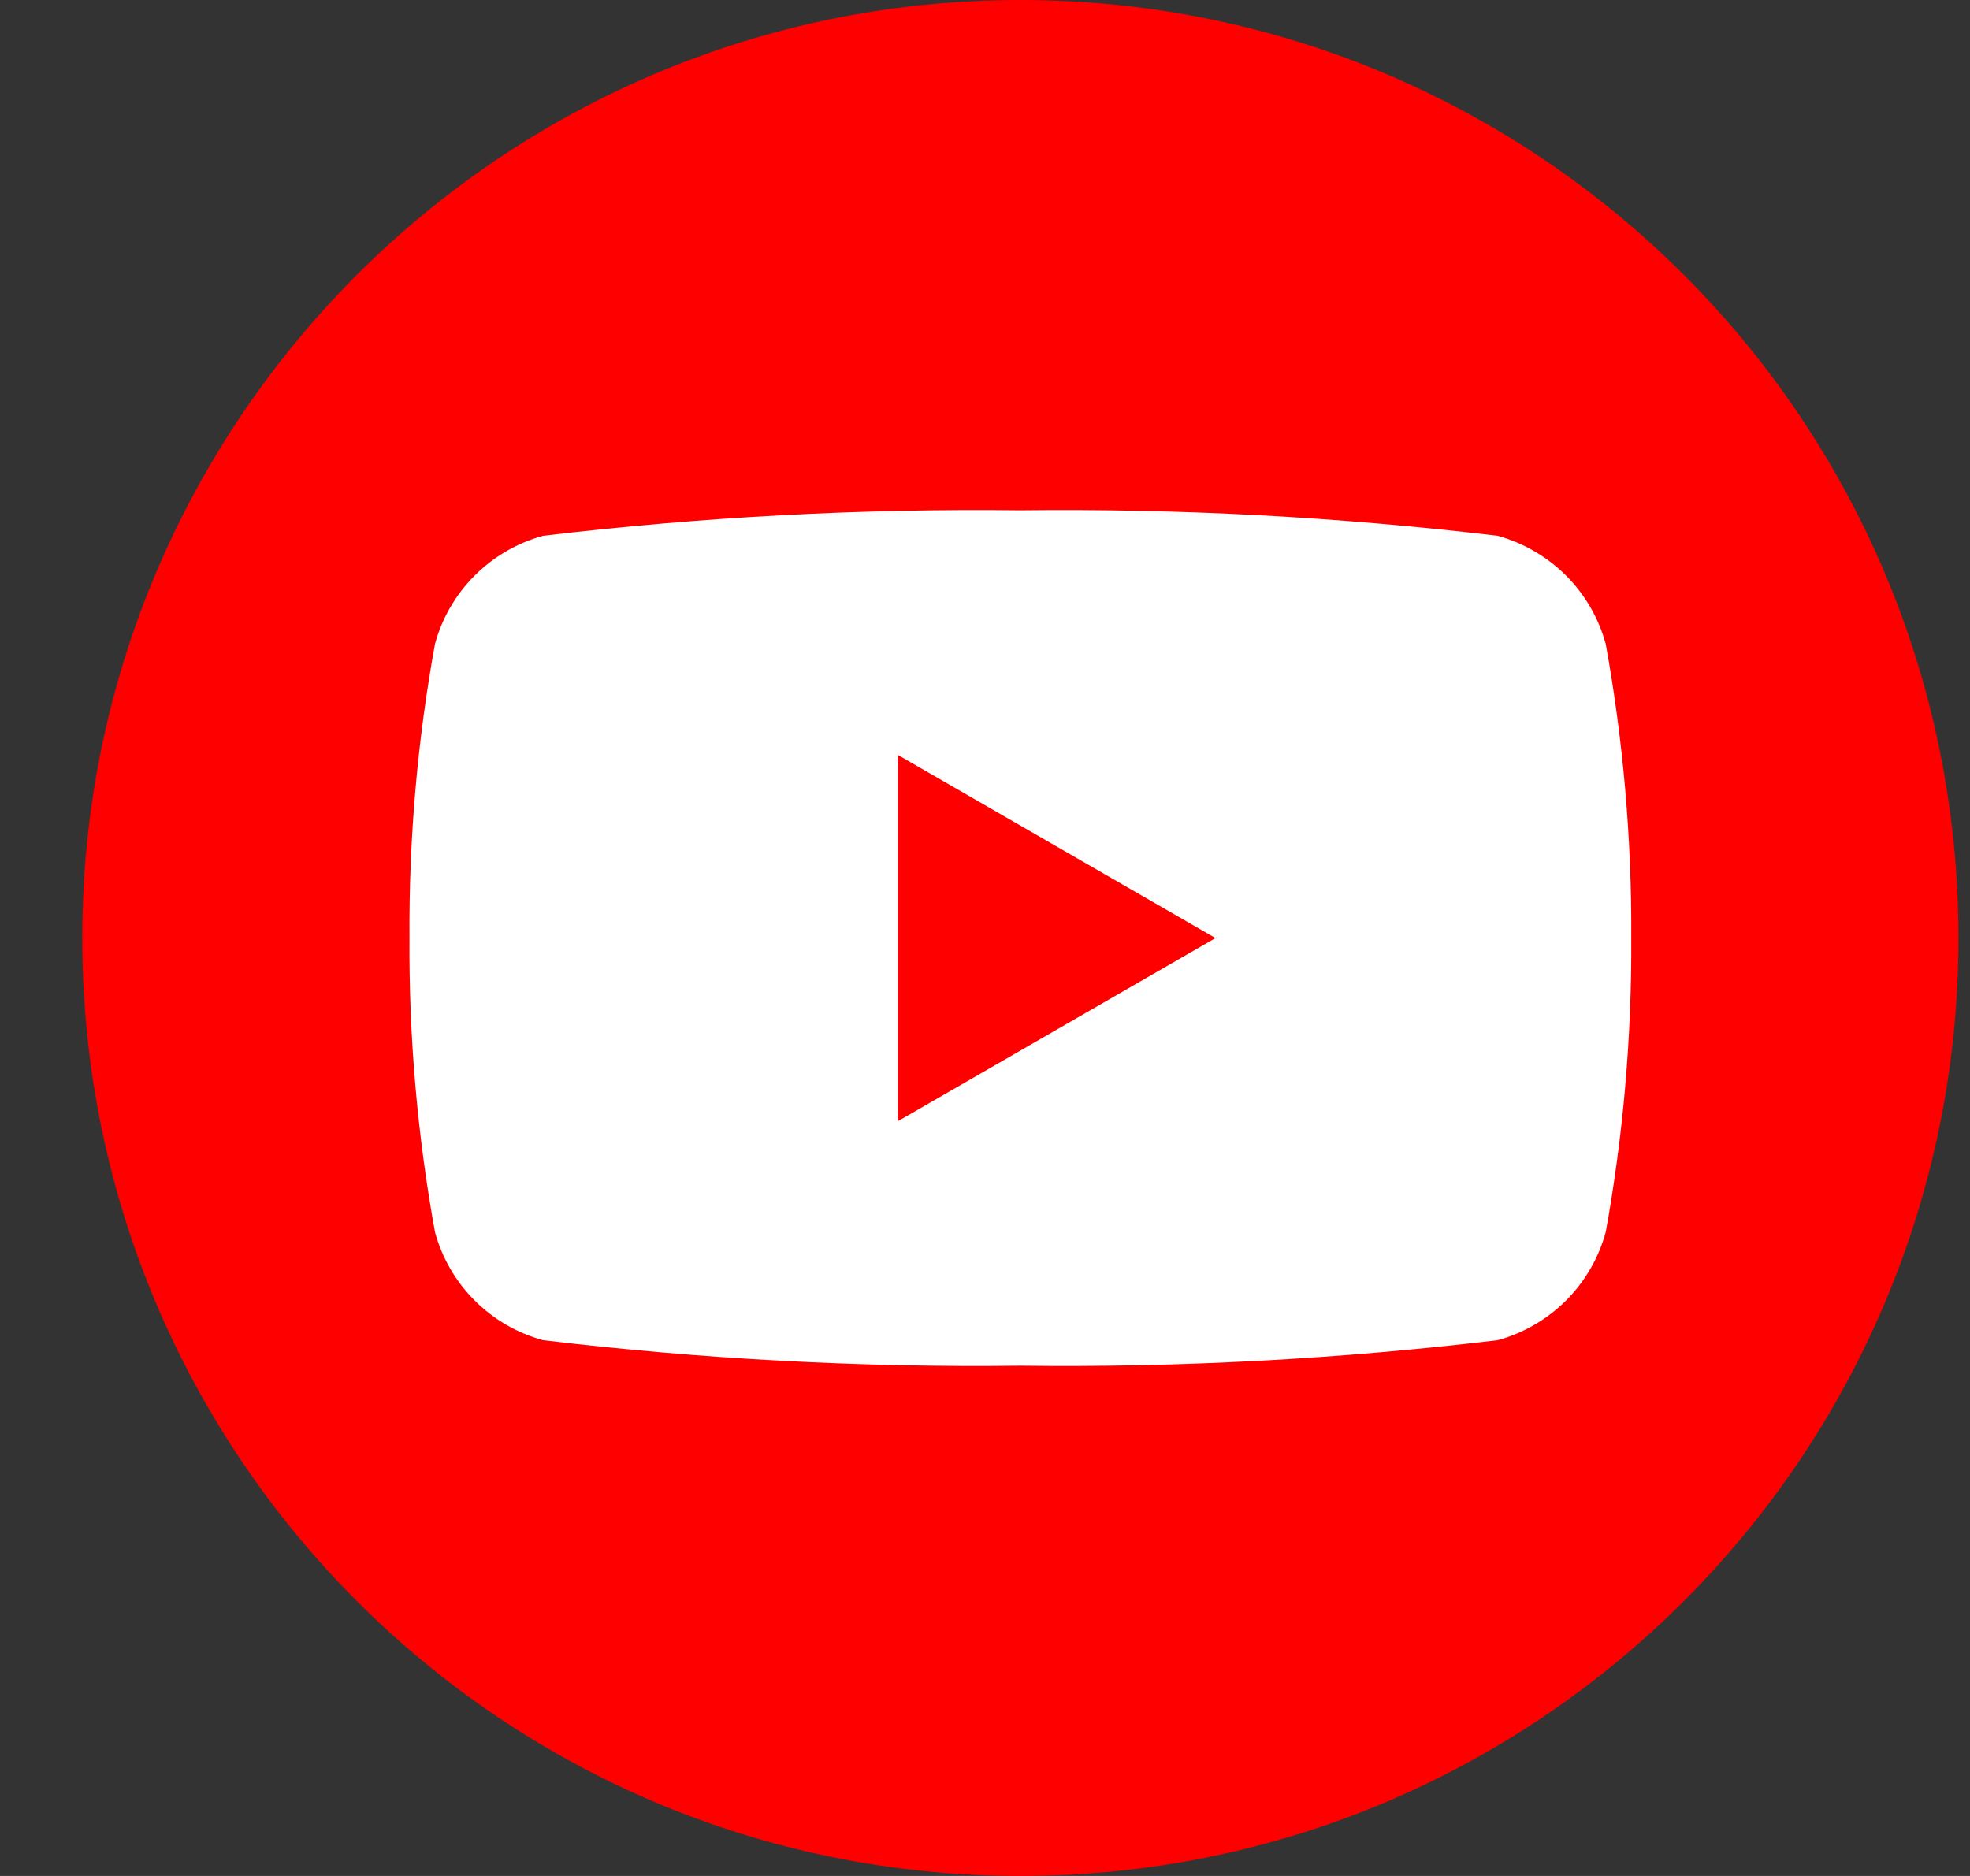
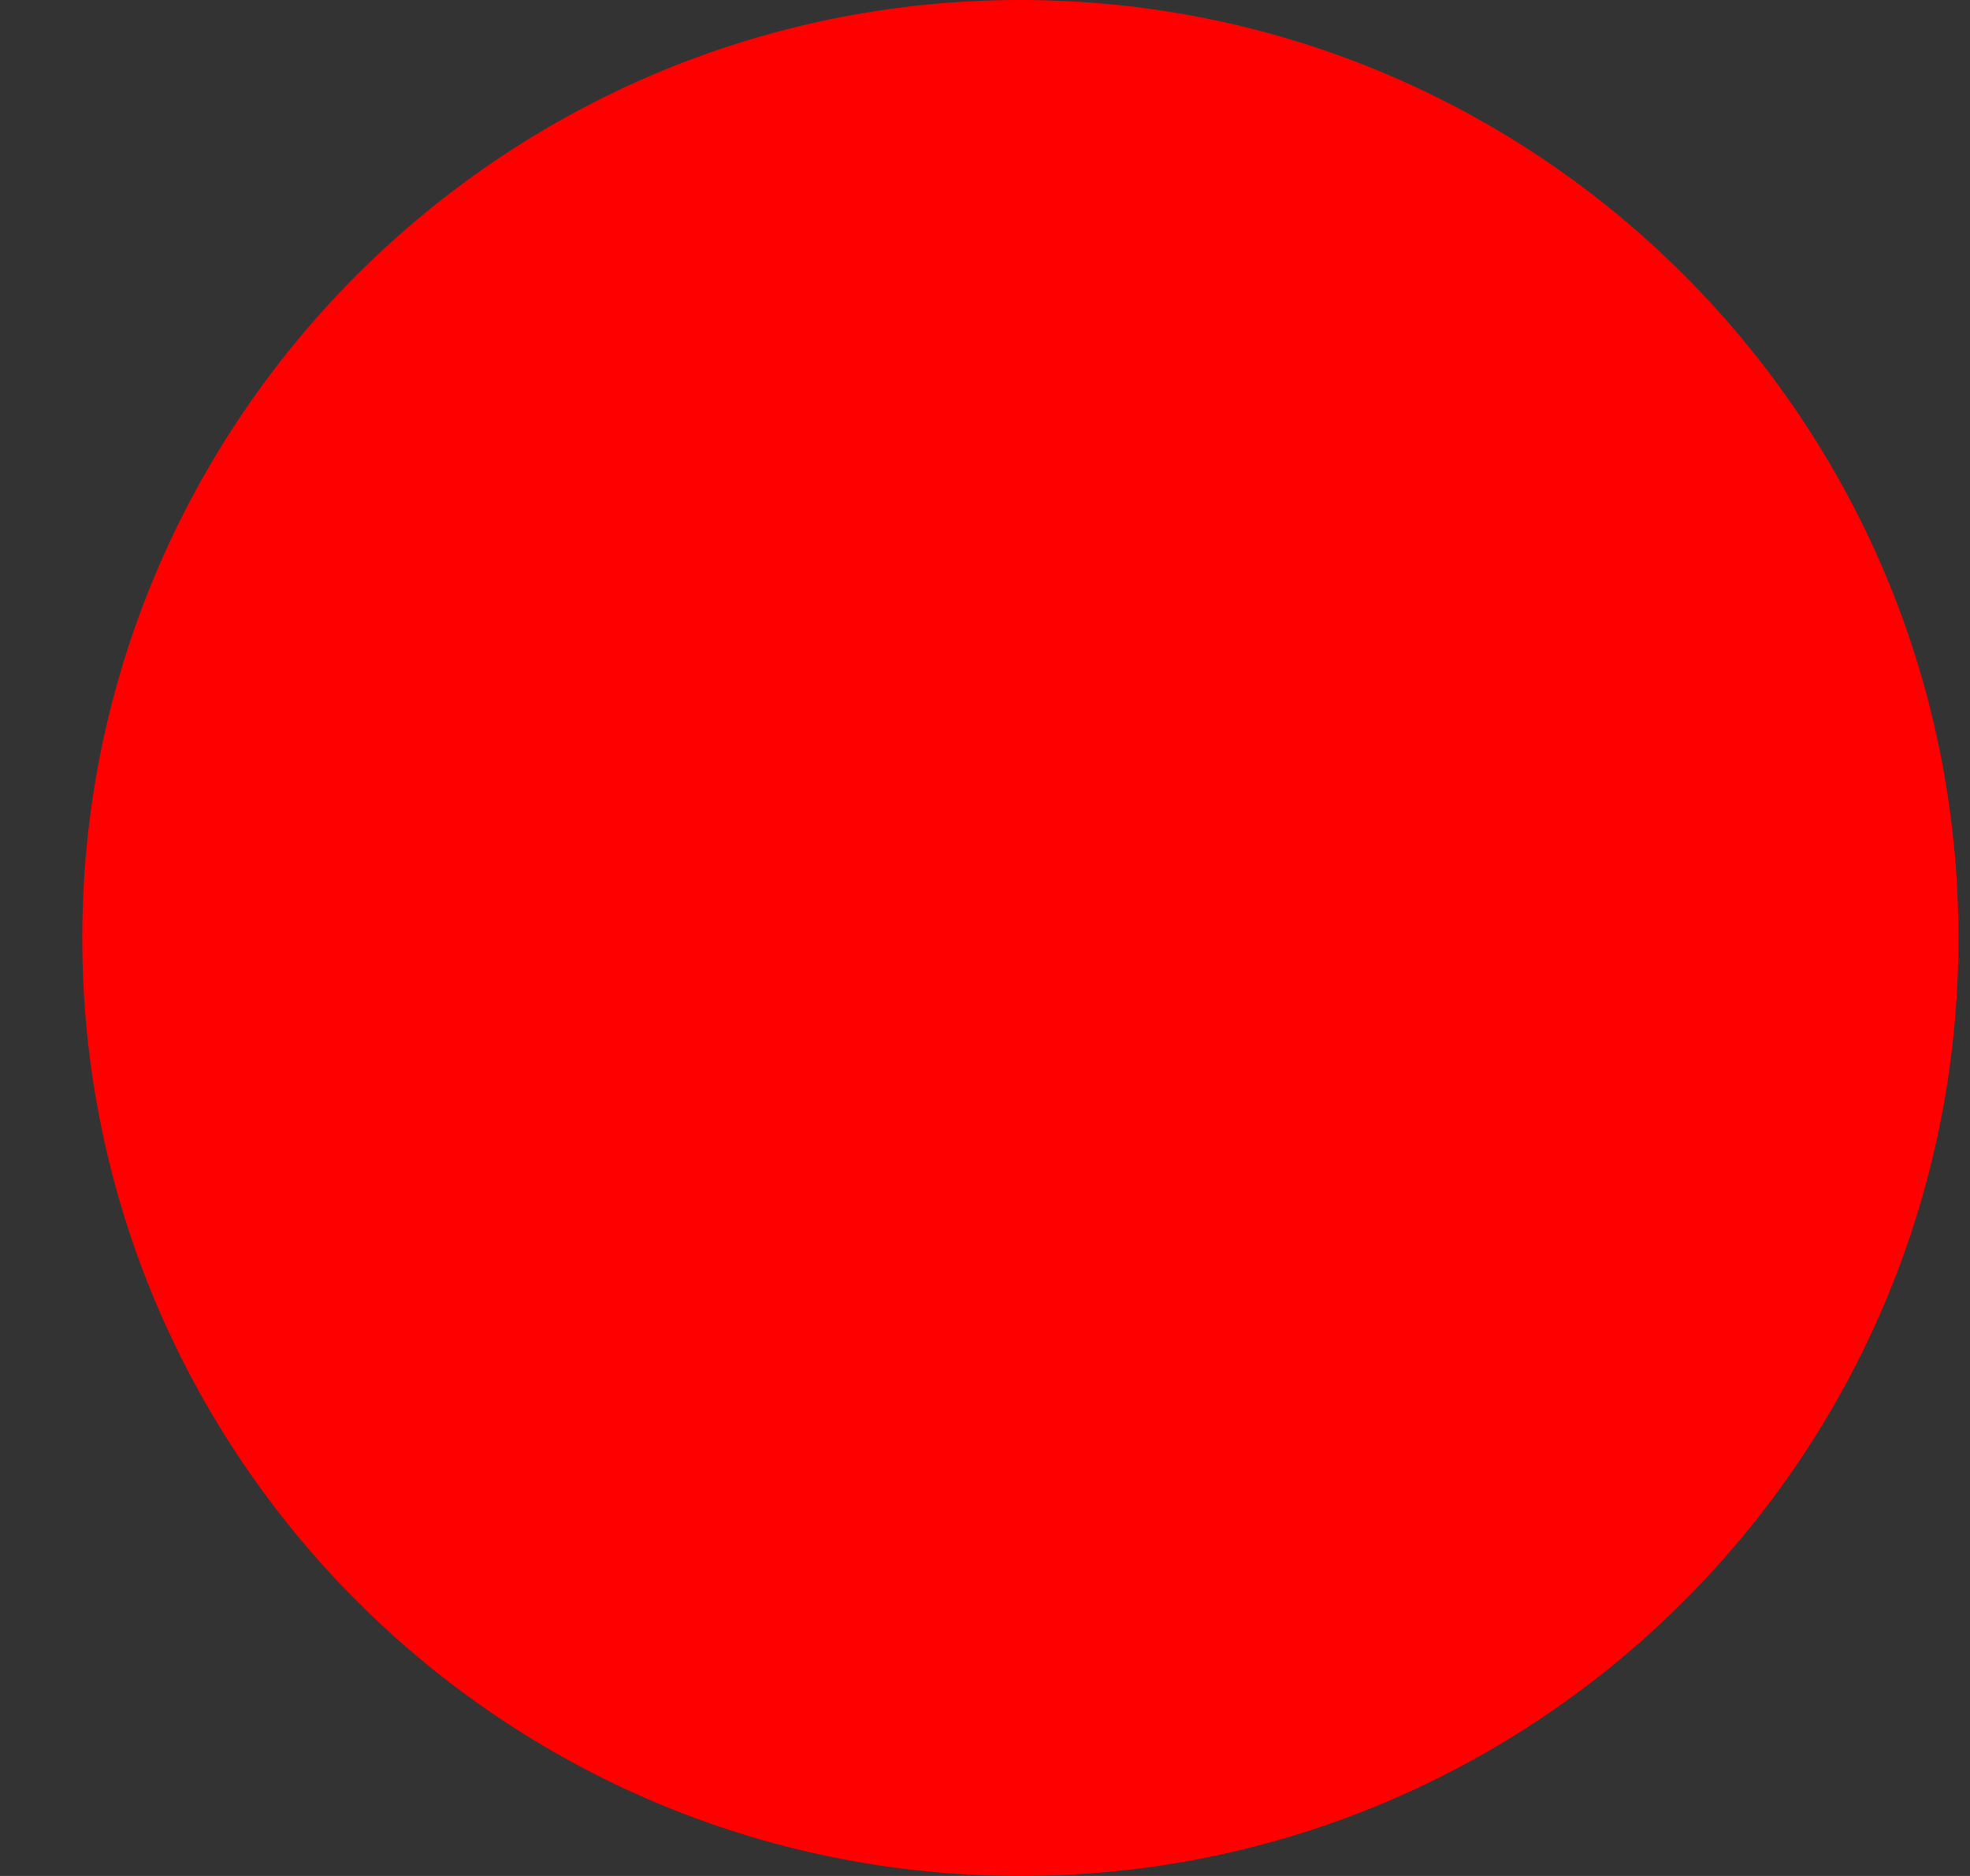
<svg xmlns="http://www.w3.org/2000/svg" width="21" height="20" viewBox="0 0 21 20" fill="none">
  <rect x="0" y="0" width="21" height="20" fill="#333333" stroke="none" />
  <g id="design">
    <path id="æ¥åå½¢_15" d="M10.877 20C16.4 20 20.877 15.523 20.877 10C20.877 4.477 16.4 0 10.877 0C5.354 0 0.877 4.477 0.877 10C0.877 15.523 5.354 20 10.877 20Z" fill="#FF0000" />
-     <path id="ãã¹_773" d="M17.117 6.865C17.041 6.589 16.896 6.338 16.694 6.136C16.491 5.934 16.24 5.788 15.965 5.712C14.276 5.511 12.577 5.42 10.877 5.44C9.177 5.42 7.477 5.511 5.789 5.712C5.513 5.788 5.262 5.934 5.06 6.136C4.858 6.338 4.712 6.589 4.637 6.865C4.449 7.899 4.358 8.949 4.365 10C4.358 11.052 4.449 12.101 4.637 13.136C4.712 13.412 4.858 13.663 5.06 13.865C5.262 14.067 5.513 14.213 5.789 14.288C7.477 14.49 9.177 14.581 10.877 14.56C12.577 14.581 14.276 14.49 15.965 14.288C16.24 14.213 16.491 14.067 16.694 13.865C16.896 13.663 17.041 13.412 17.117 13.136C17.304 12.101 17.395 11.052 17.389 10C17.395 8.949 17.304 7.899 17.117 6.865ZM9.572 11.953V8.049L12.957 10.001L9.572 11.953Z" fill="white" />
  </g>
</svg>